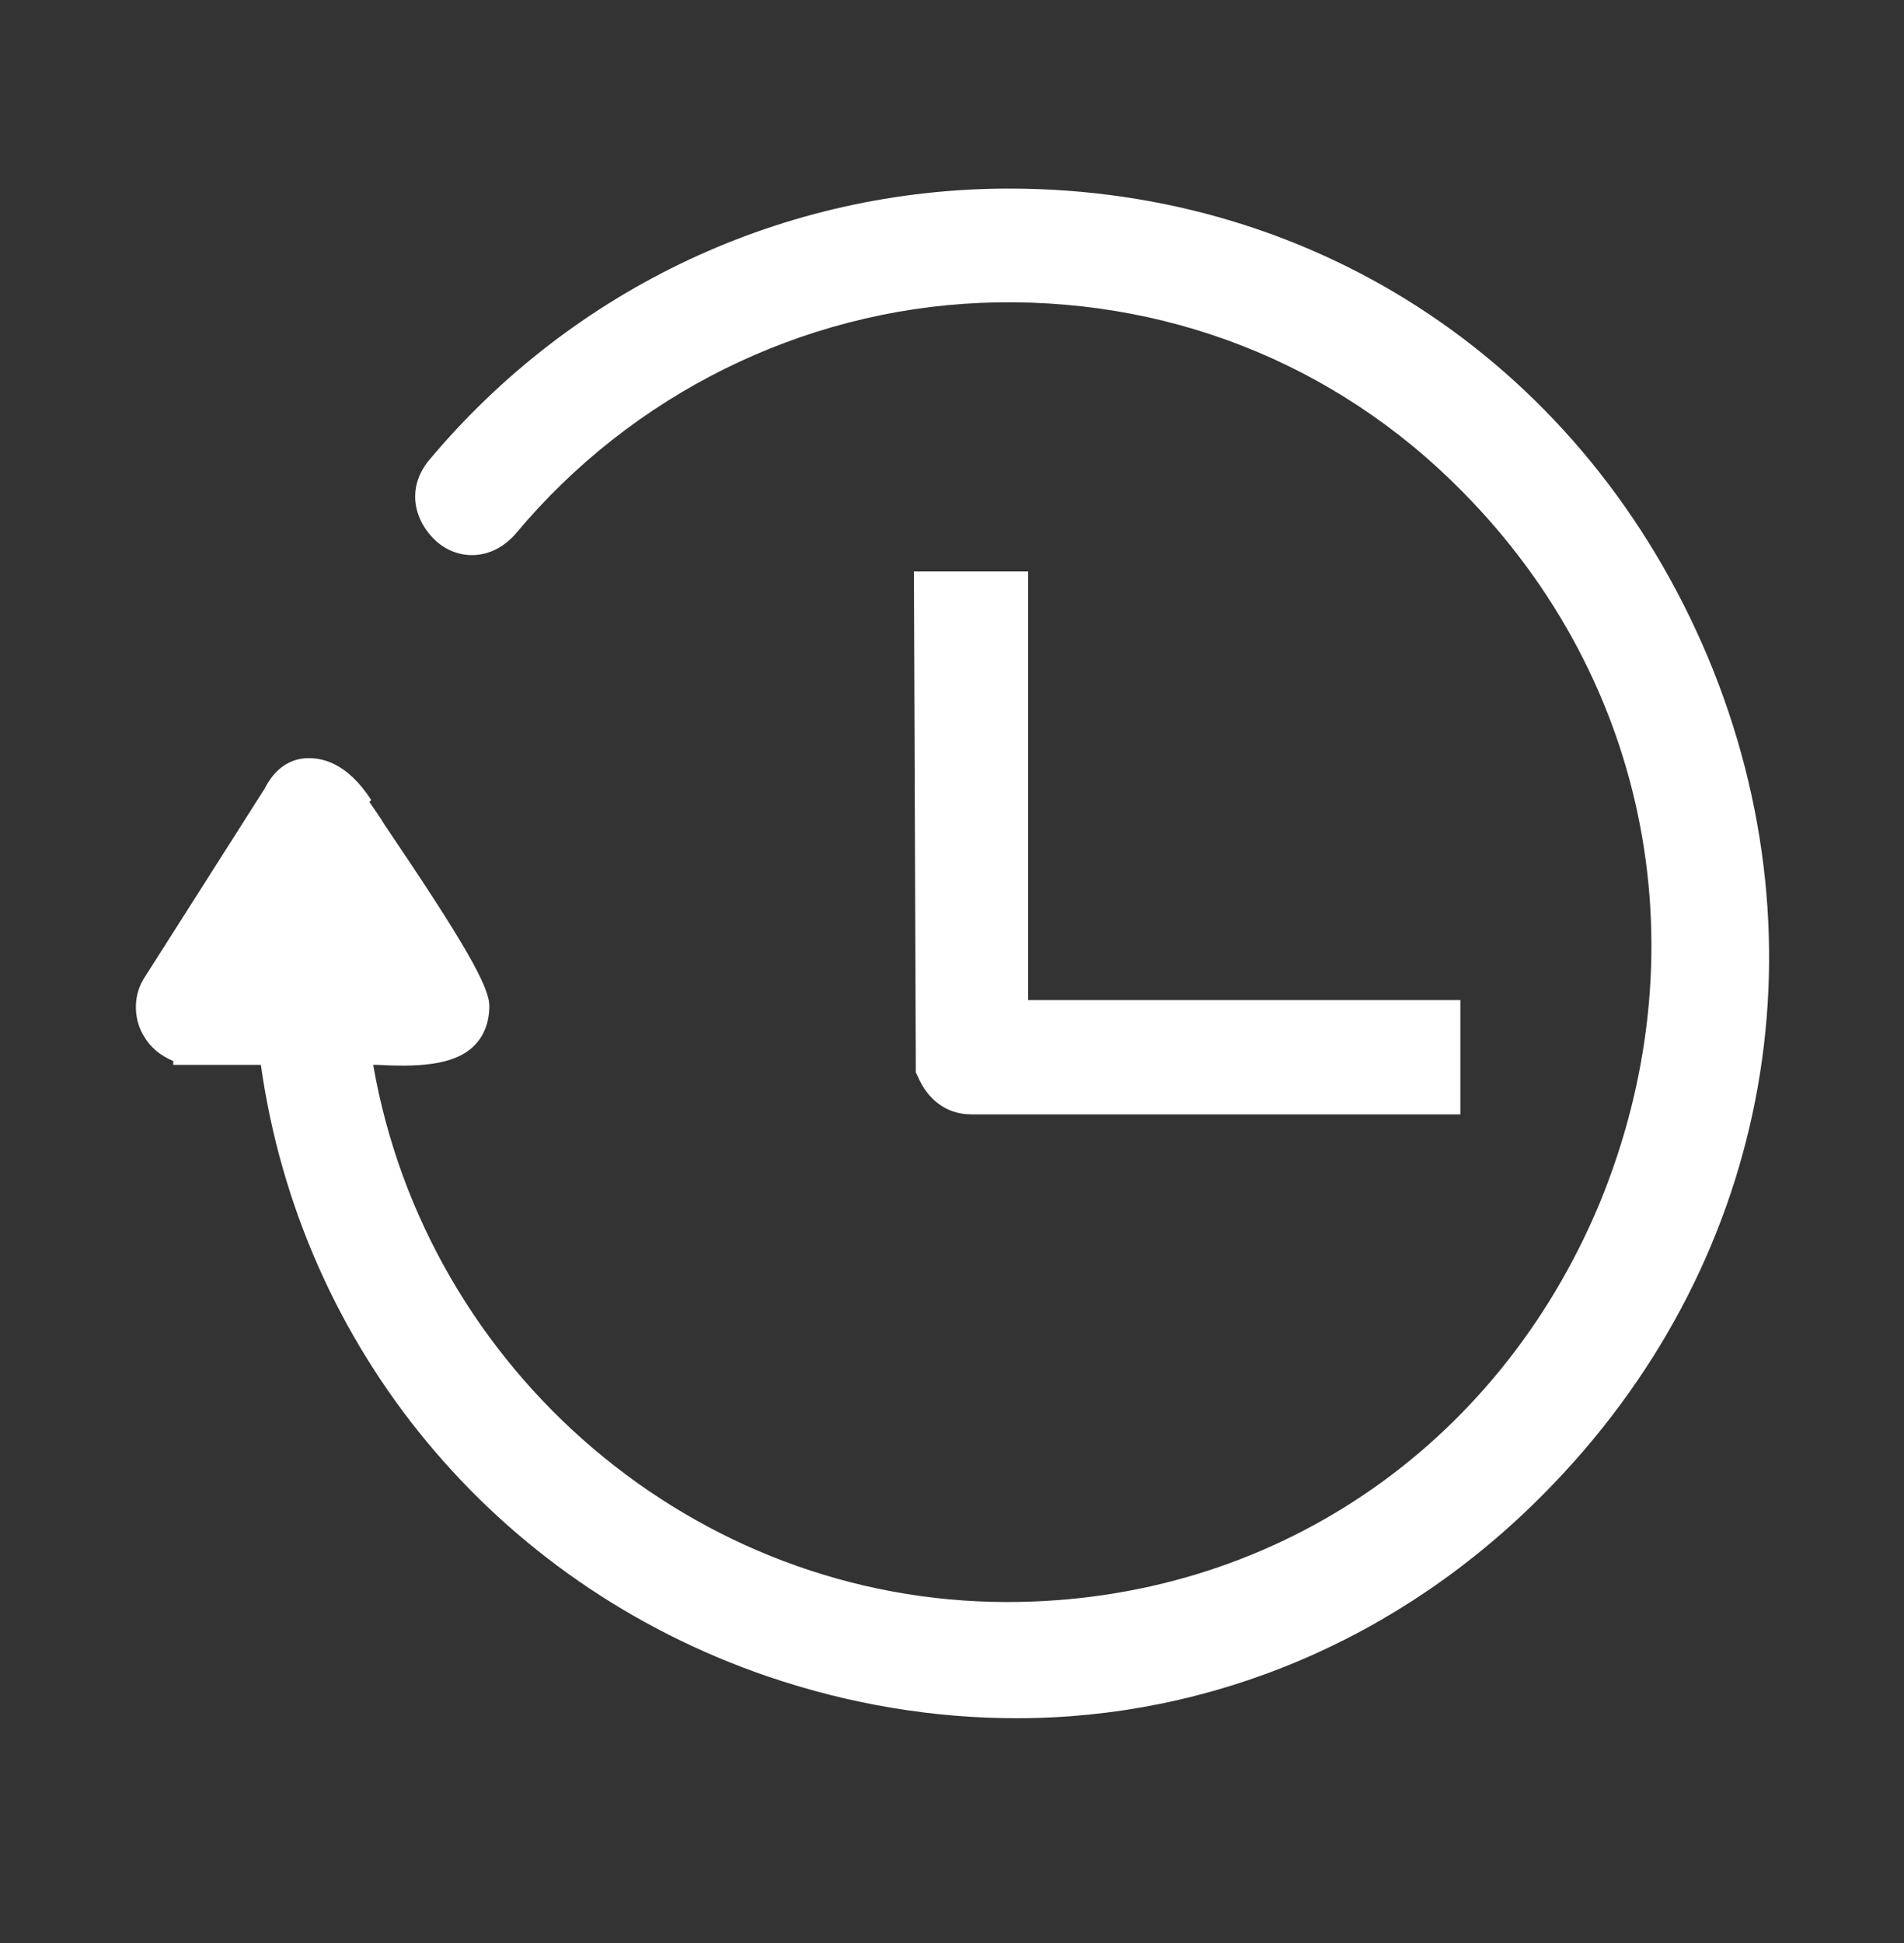
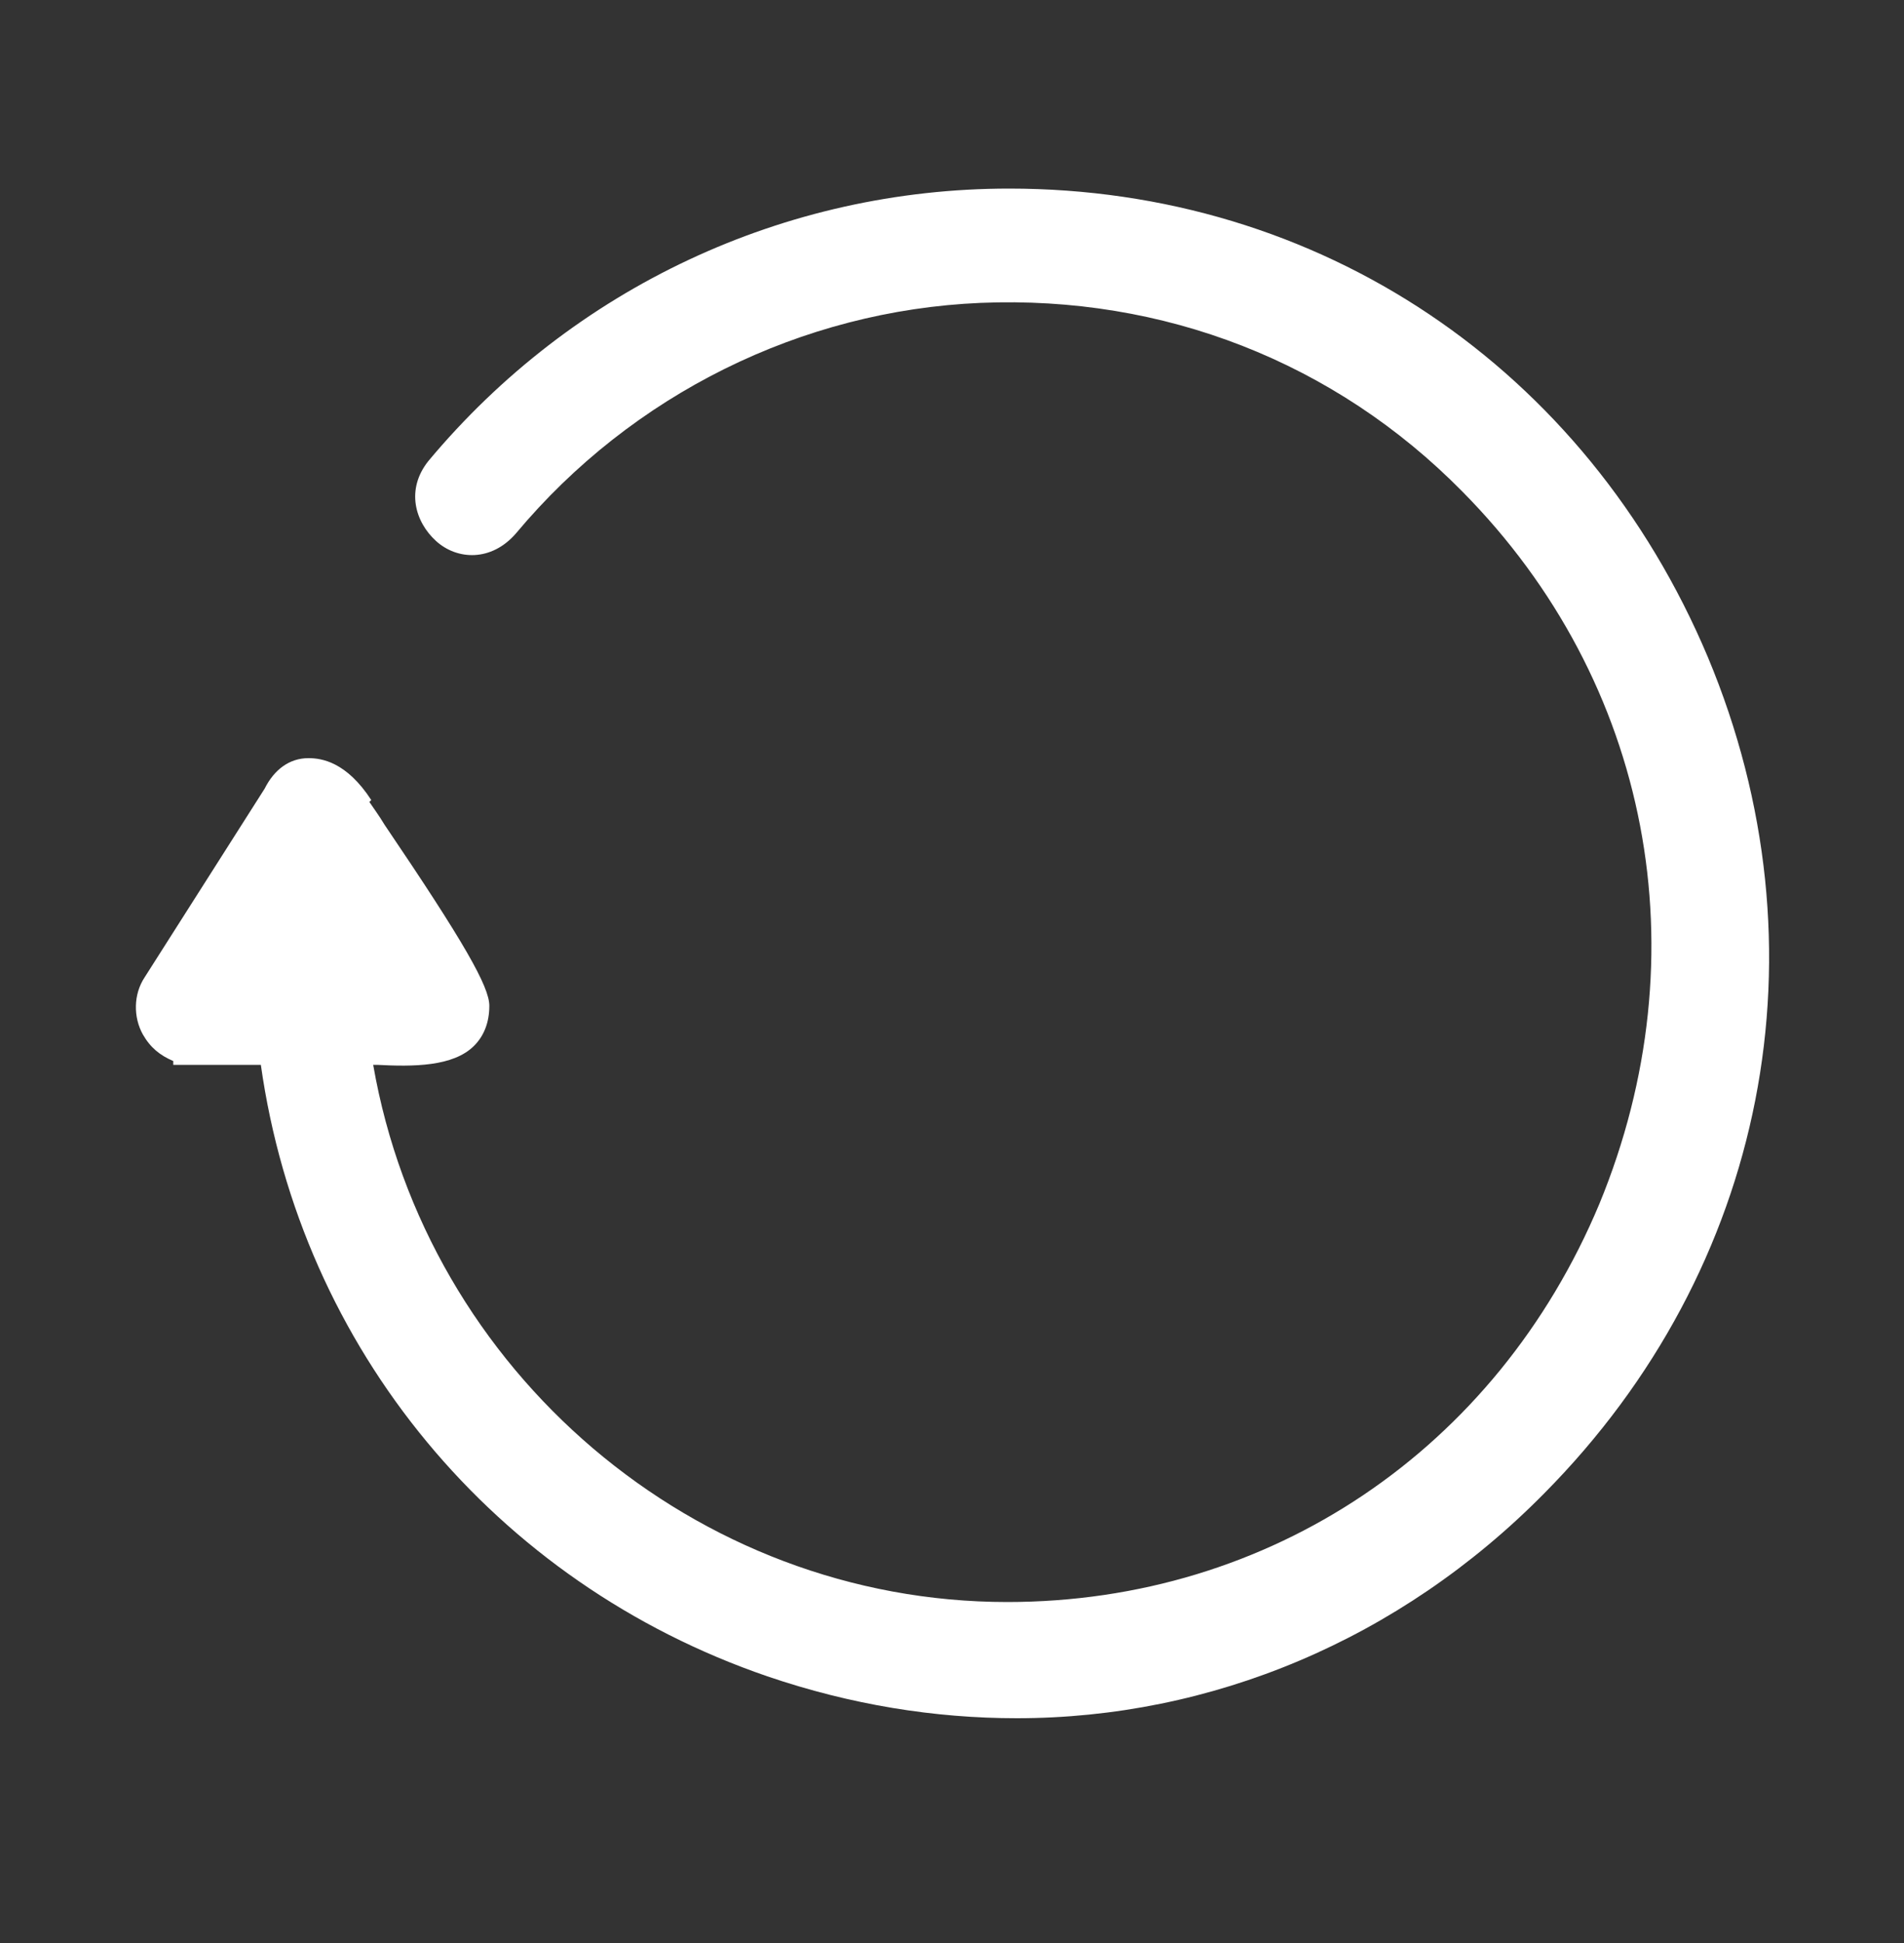
<svg xmlns="http://www.w3.org/2000/svg" version="1.1" id="Livello_1" x="0px" y="0px" viewBox="0 0 100 102" style="enable-background:new 0 0 100 102;" xml:space="preserve">
  <rect x="0" y="0" width="100" height="102" fill="#333333" stroke="none" />
  <style type="text/css">
	.st0{fill:#FFFFFF;}
</style>
  <g>
-     <path class="st0" d="M48,30l0.1,26.3l0.1,0.2c0.5,1.2,1.5,2,2.8,2h25.7v-6H54V30H48z" />
    <path class="st0" d="M89.7,34.5C83.3,19.3,69.3,9.9,53,9.9c-11.8,0-22.9,5.2-30.5,14.3c-1.2,1.5-0.7,3.2,0.4,4.2s2.9,1.1,4.2-0.4   c6.1-7.3,15-11.7,24.4-12.1c9.6-0.4,18.6,3.1,25.3,9.9c9.9,10,12.6,24.3,7.2,37.4c-5.4,12.9-17.3,20.9-31.1,20.9   c-16.4,0-30.5-12.1-33.3-28.2c0.1,0,0.1,0,0.2,0c1.9,0.1,4,0.1,5.1-1c0.5-0.5,0.8-1.2,0.8-2.1c0-1-1.3-3.3-5.5-9.5   c-0.3-0.5-0.6-0.9-0.8-1.2L19.5,42c-1.3-2-2.6-2.2-3.3-2.2c-1,0-1.8,0.6-2.3,1.6l-6.3,9.9c-0.6,0.9-0.6,2.1-0.1,3   c0.4,0.7,0.9,1.1,1.6,1.4v0.2h4.6C15.8,70.8,26,83.1,40.3,88c4.4,1.5,8.8,2.2,13.1,2.2c10.2,0,20.1-4.1,27.7-11.8   C92.8,66.6,96.1,49.8,89.7,34.5z" />
  </g>
</svg>